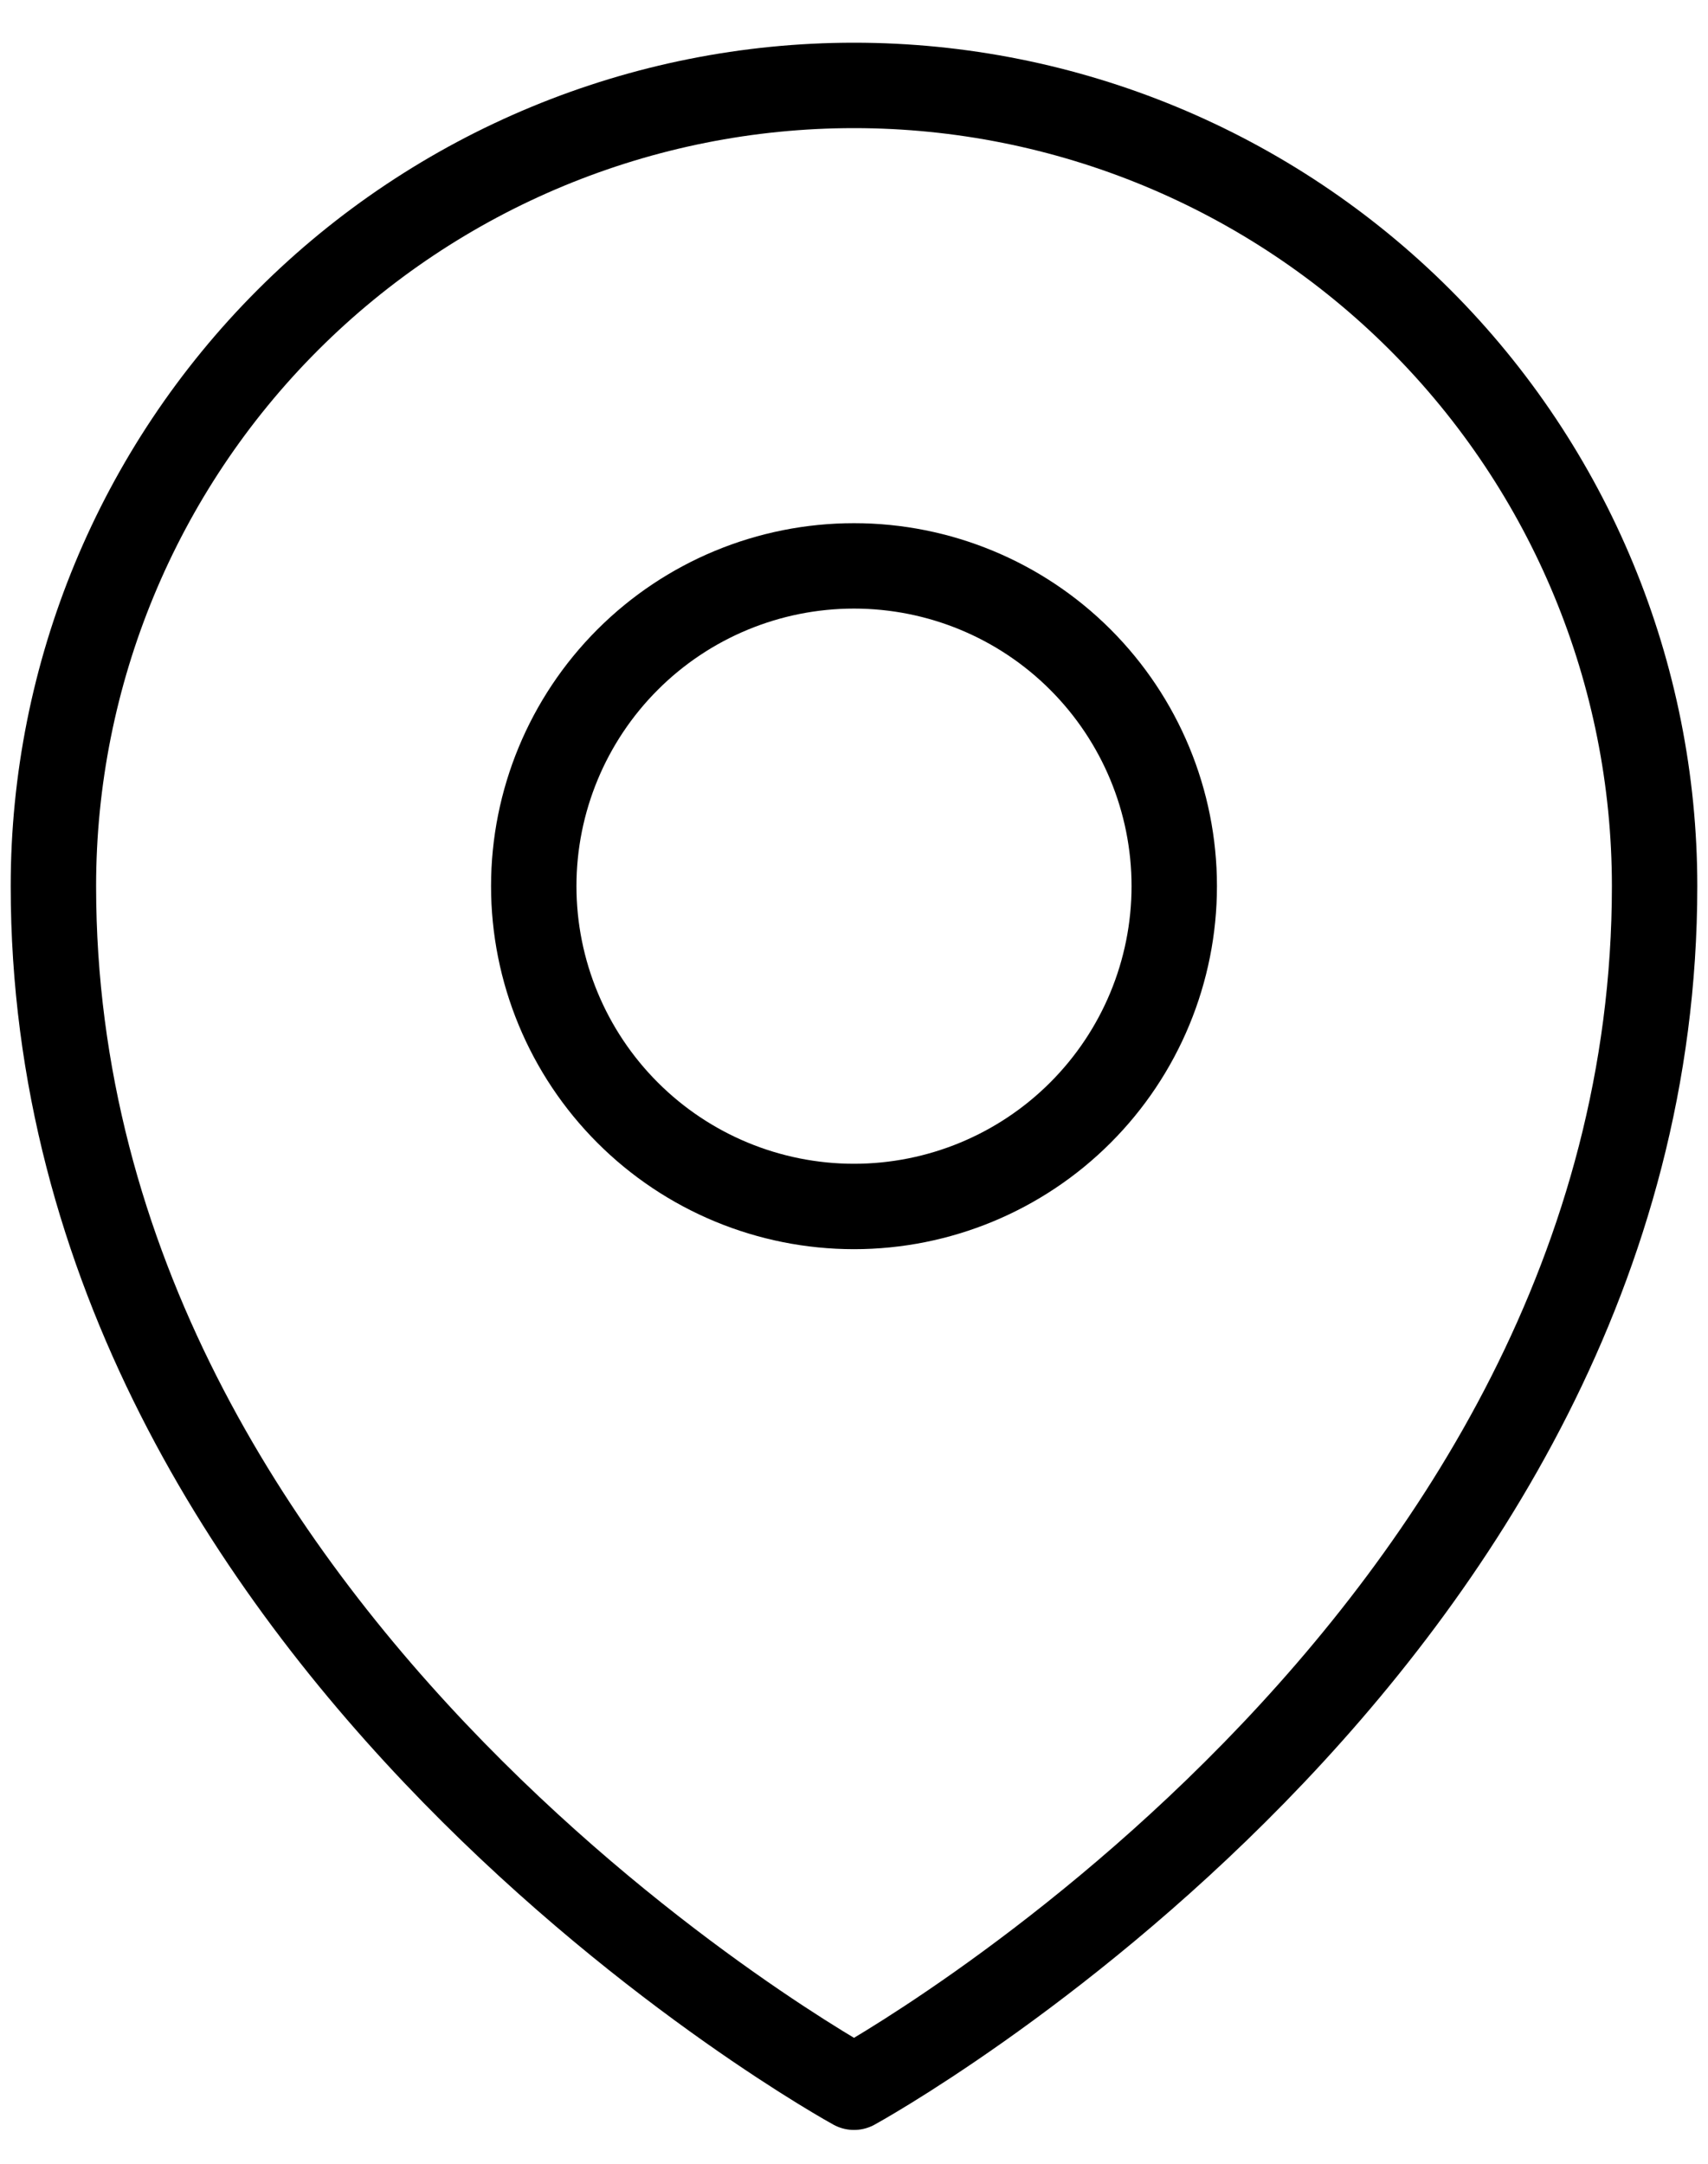
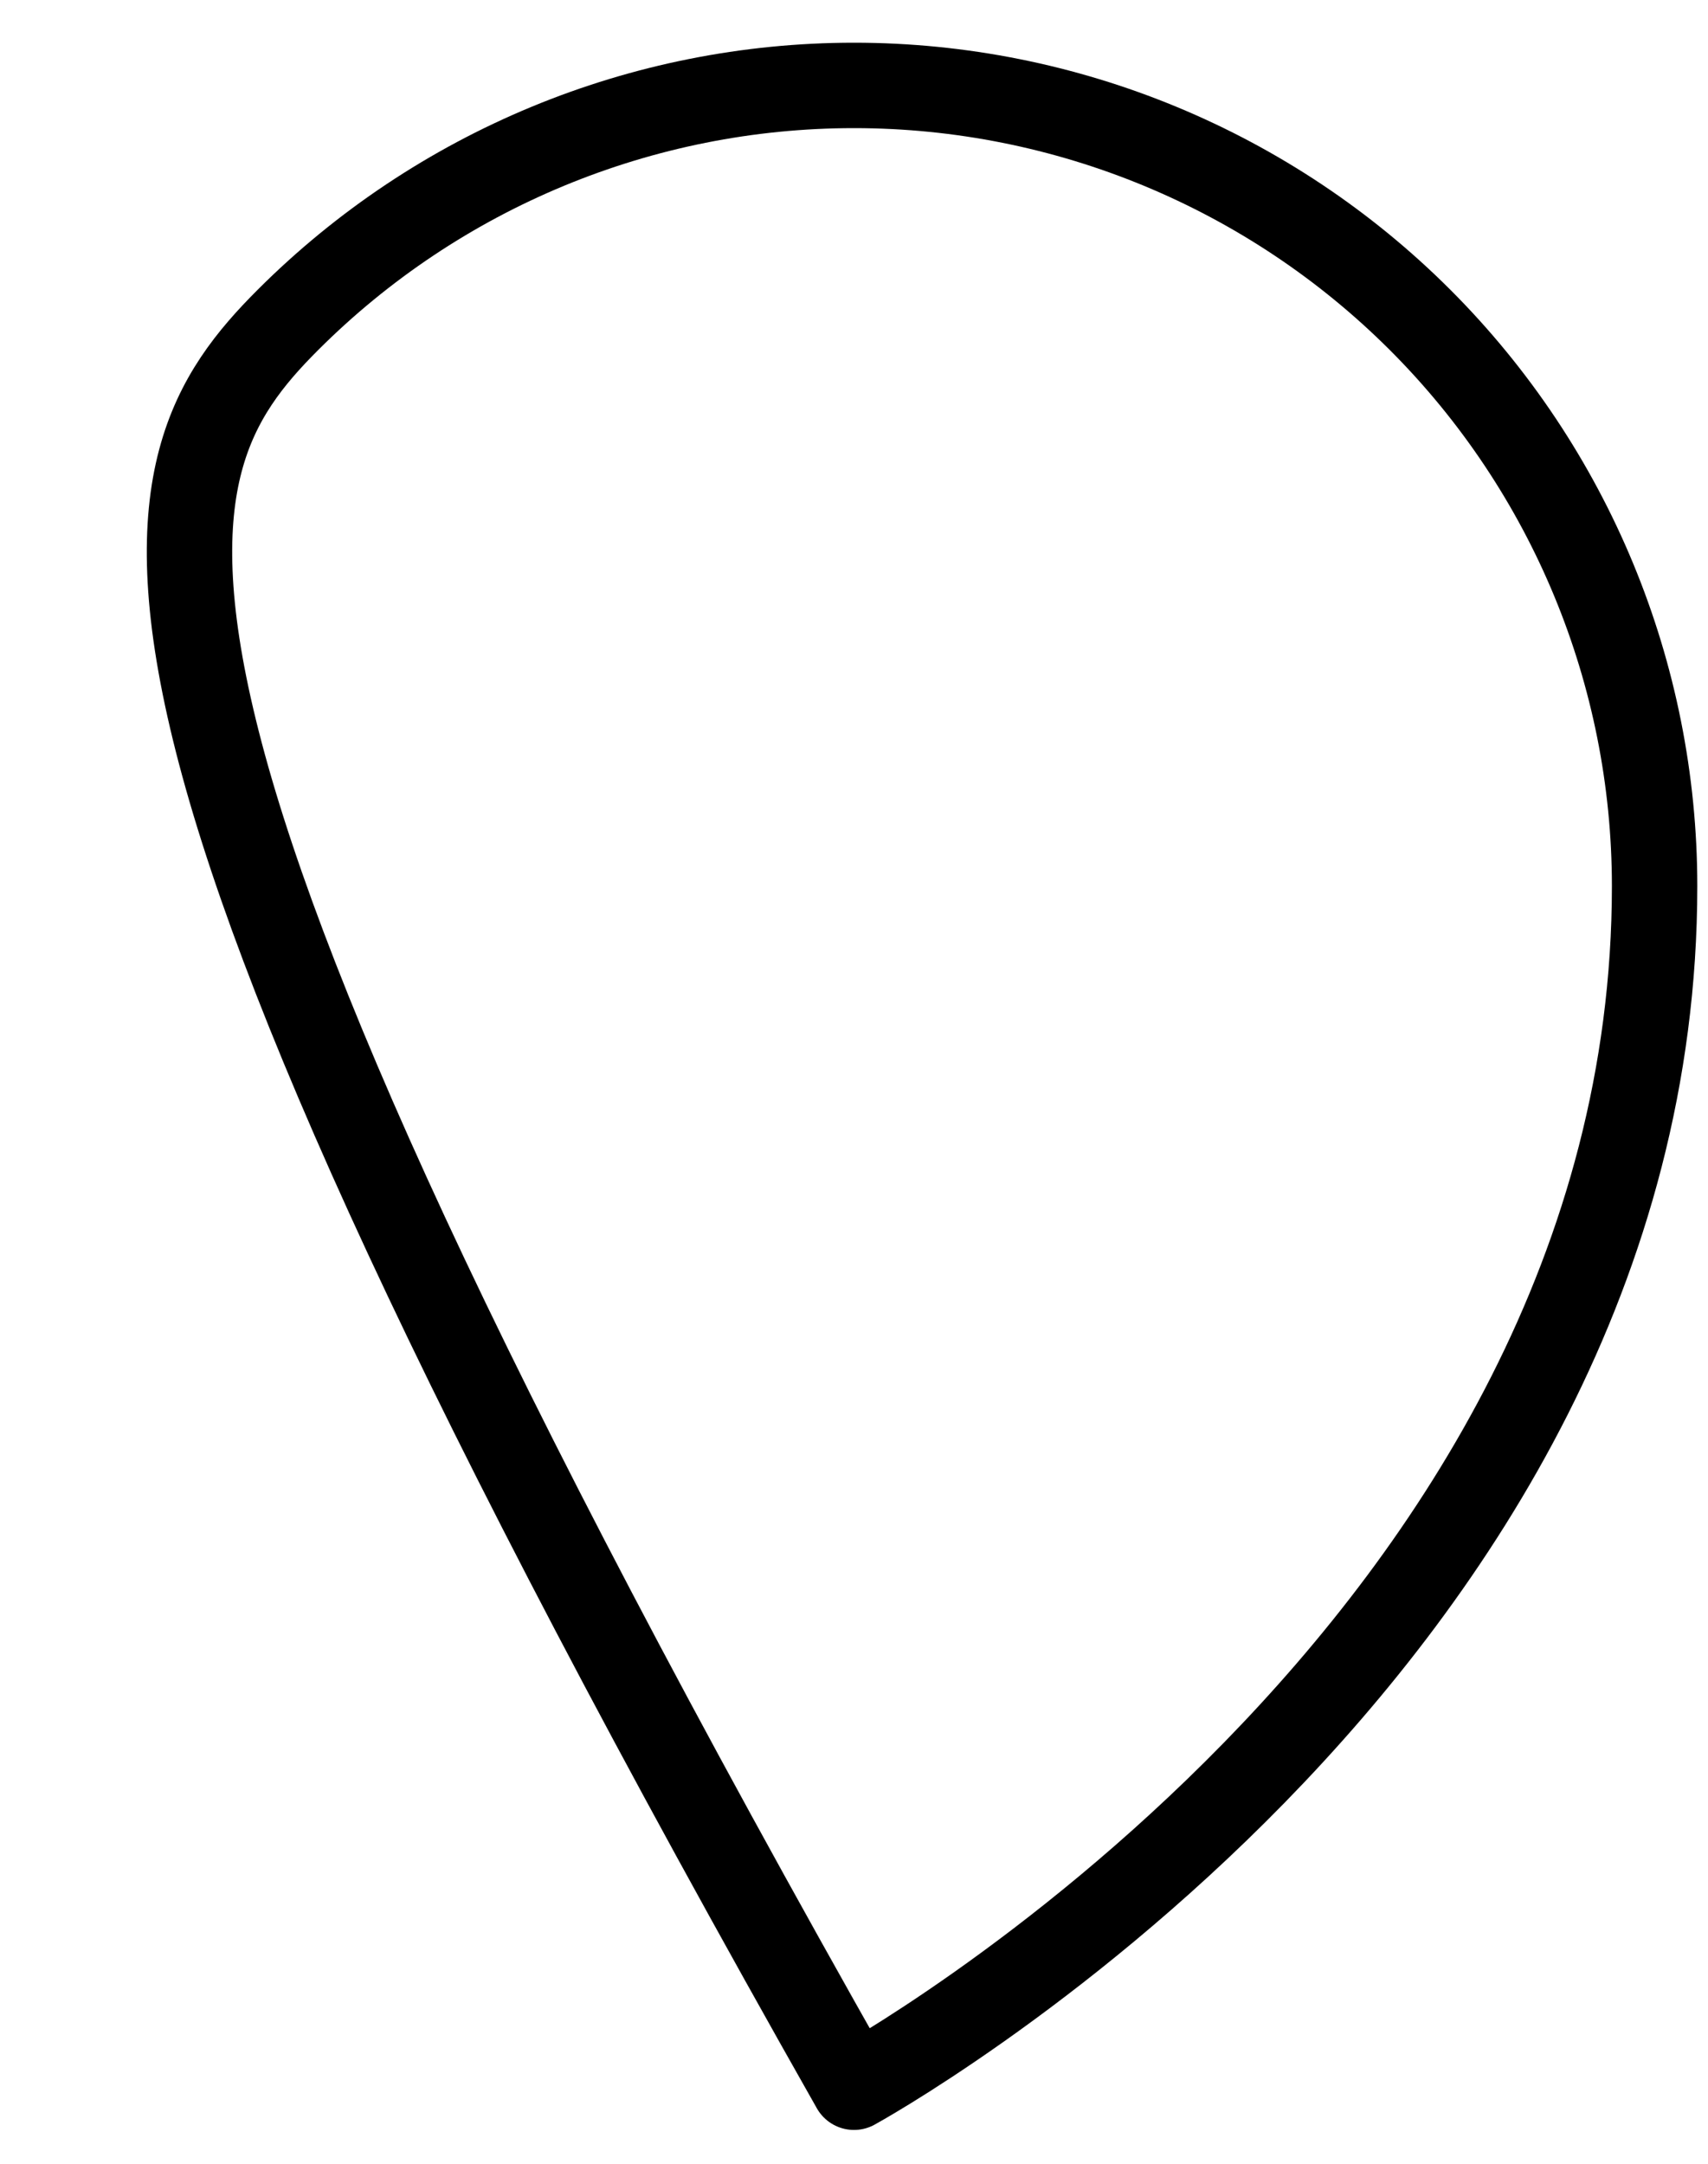
<svg xmlns="http://www.w3.org/2000/svg" width="30" height="38" viewBox="0 0 30 38" fill="none">
-   <path d="M20.625 15.562C20.625 17.054 20.032 18.485 18.977 19.54C17.923 20.595 16.492 21.188 15 21.188C13.508 21.188 12.077 20.595 11.023 19.54C9.968 18.485 9.375 17.054 9.375 15.562C9.375 14.071 9.968 12.64 11.023 11.585C12.077 10.53 13.508 9.938 15 9.938C16.492 9.938 17.923 10.53 18.977 11.585C20.032 12.64 20.625 14.071 20.625 15.562Z" stroke="black" stroke-width="1.5" stroke-linecap="round" stroke-linejoin="round" />
-   <path d="M29.062 15.562C29.062 28.954 15 36.656 15 36.656C15 36.656 0.938 28.954 0.938 15.562C0.938 11.833 2.419 8.256 5.056 5.619C7.694 2.982 11.27 1.5 15 1.5C18.73 1.5 22.306 2.982 24.944 5.619C27.581 8.256 29.062 11.833 29.062 15.562Z" stroke="black" stroke-width="1.5" stroke-linecap="round" stroke-linejoin="round" />
+   <path d="M29.062 15.562C29.062 28.954 15 36.656 15 36.656C0.938 11.833 2.419 8.256 5.056 5.619C7.694 2.982 11.27 1.5 15 1.5C18.73 1.5 22.306 2.982 24.944 5.619C27.581 8.256 29.062 11.833 29.062 15.562Z" stroke="black" stroke-width="1.5" stroke-linecap="round" stroke-linejoin="round" />
</svg>